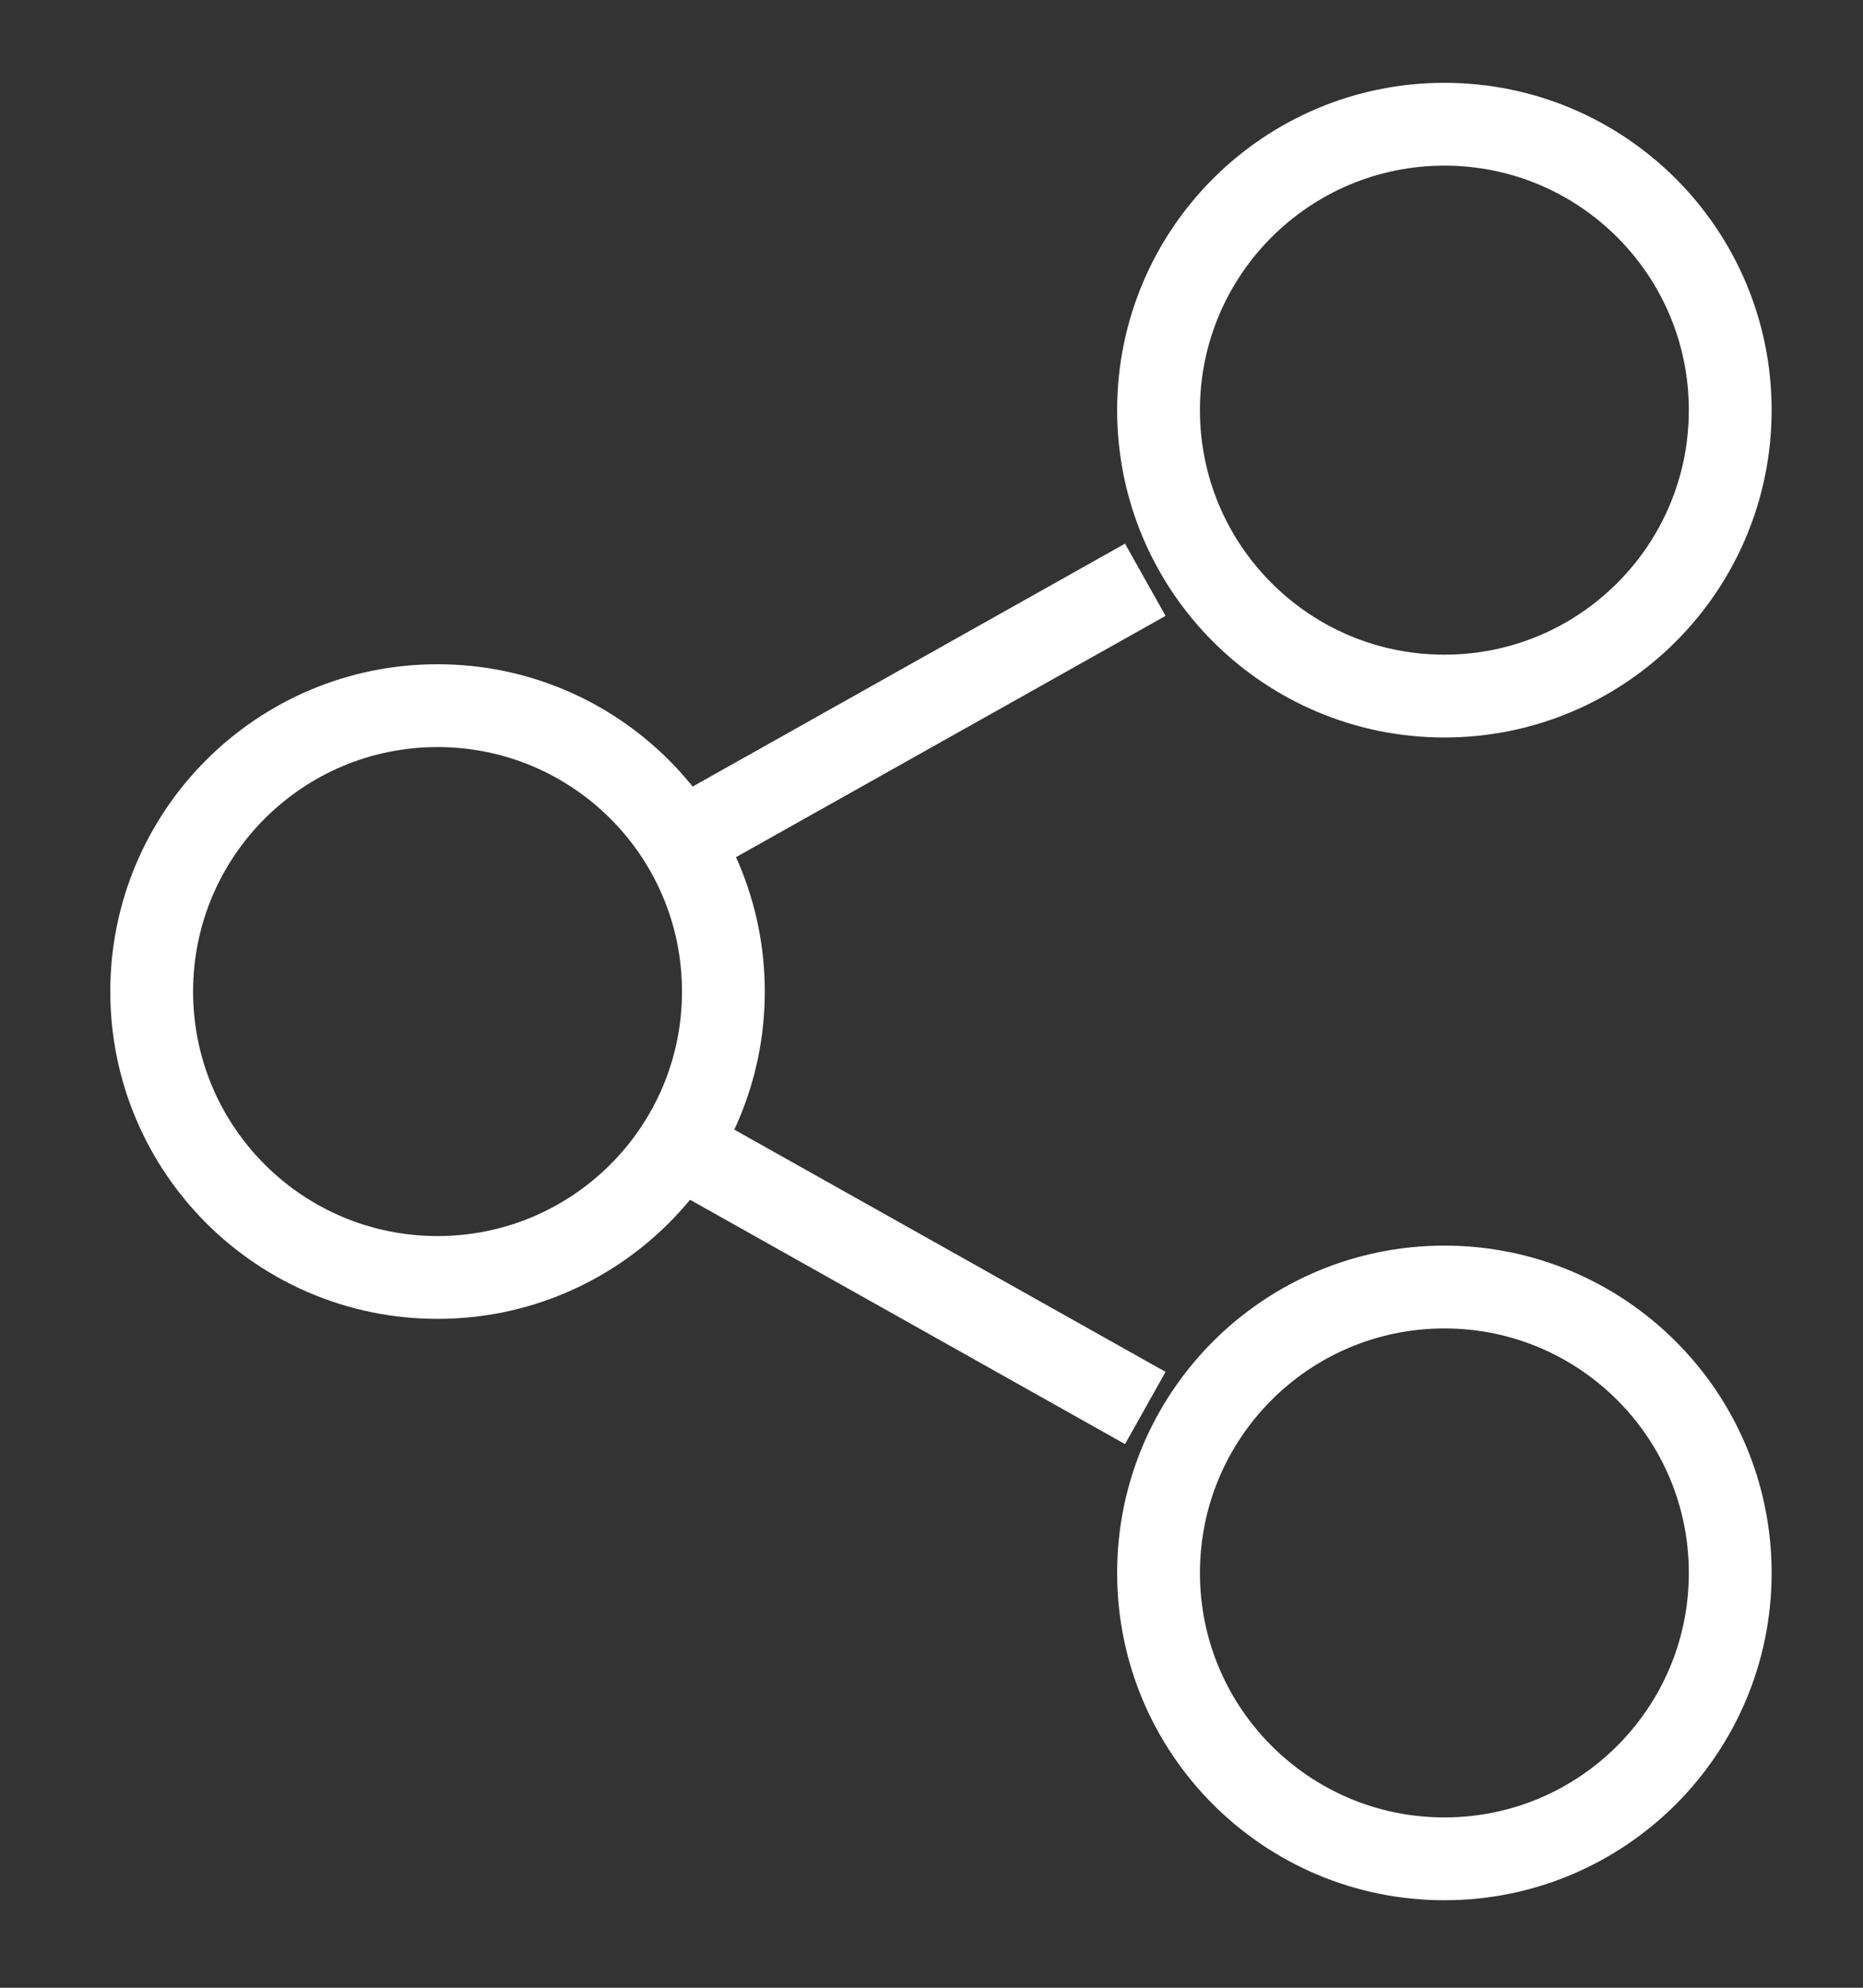
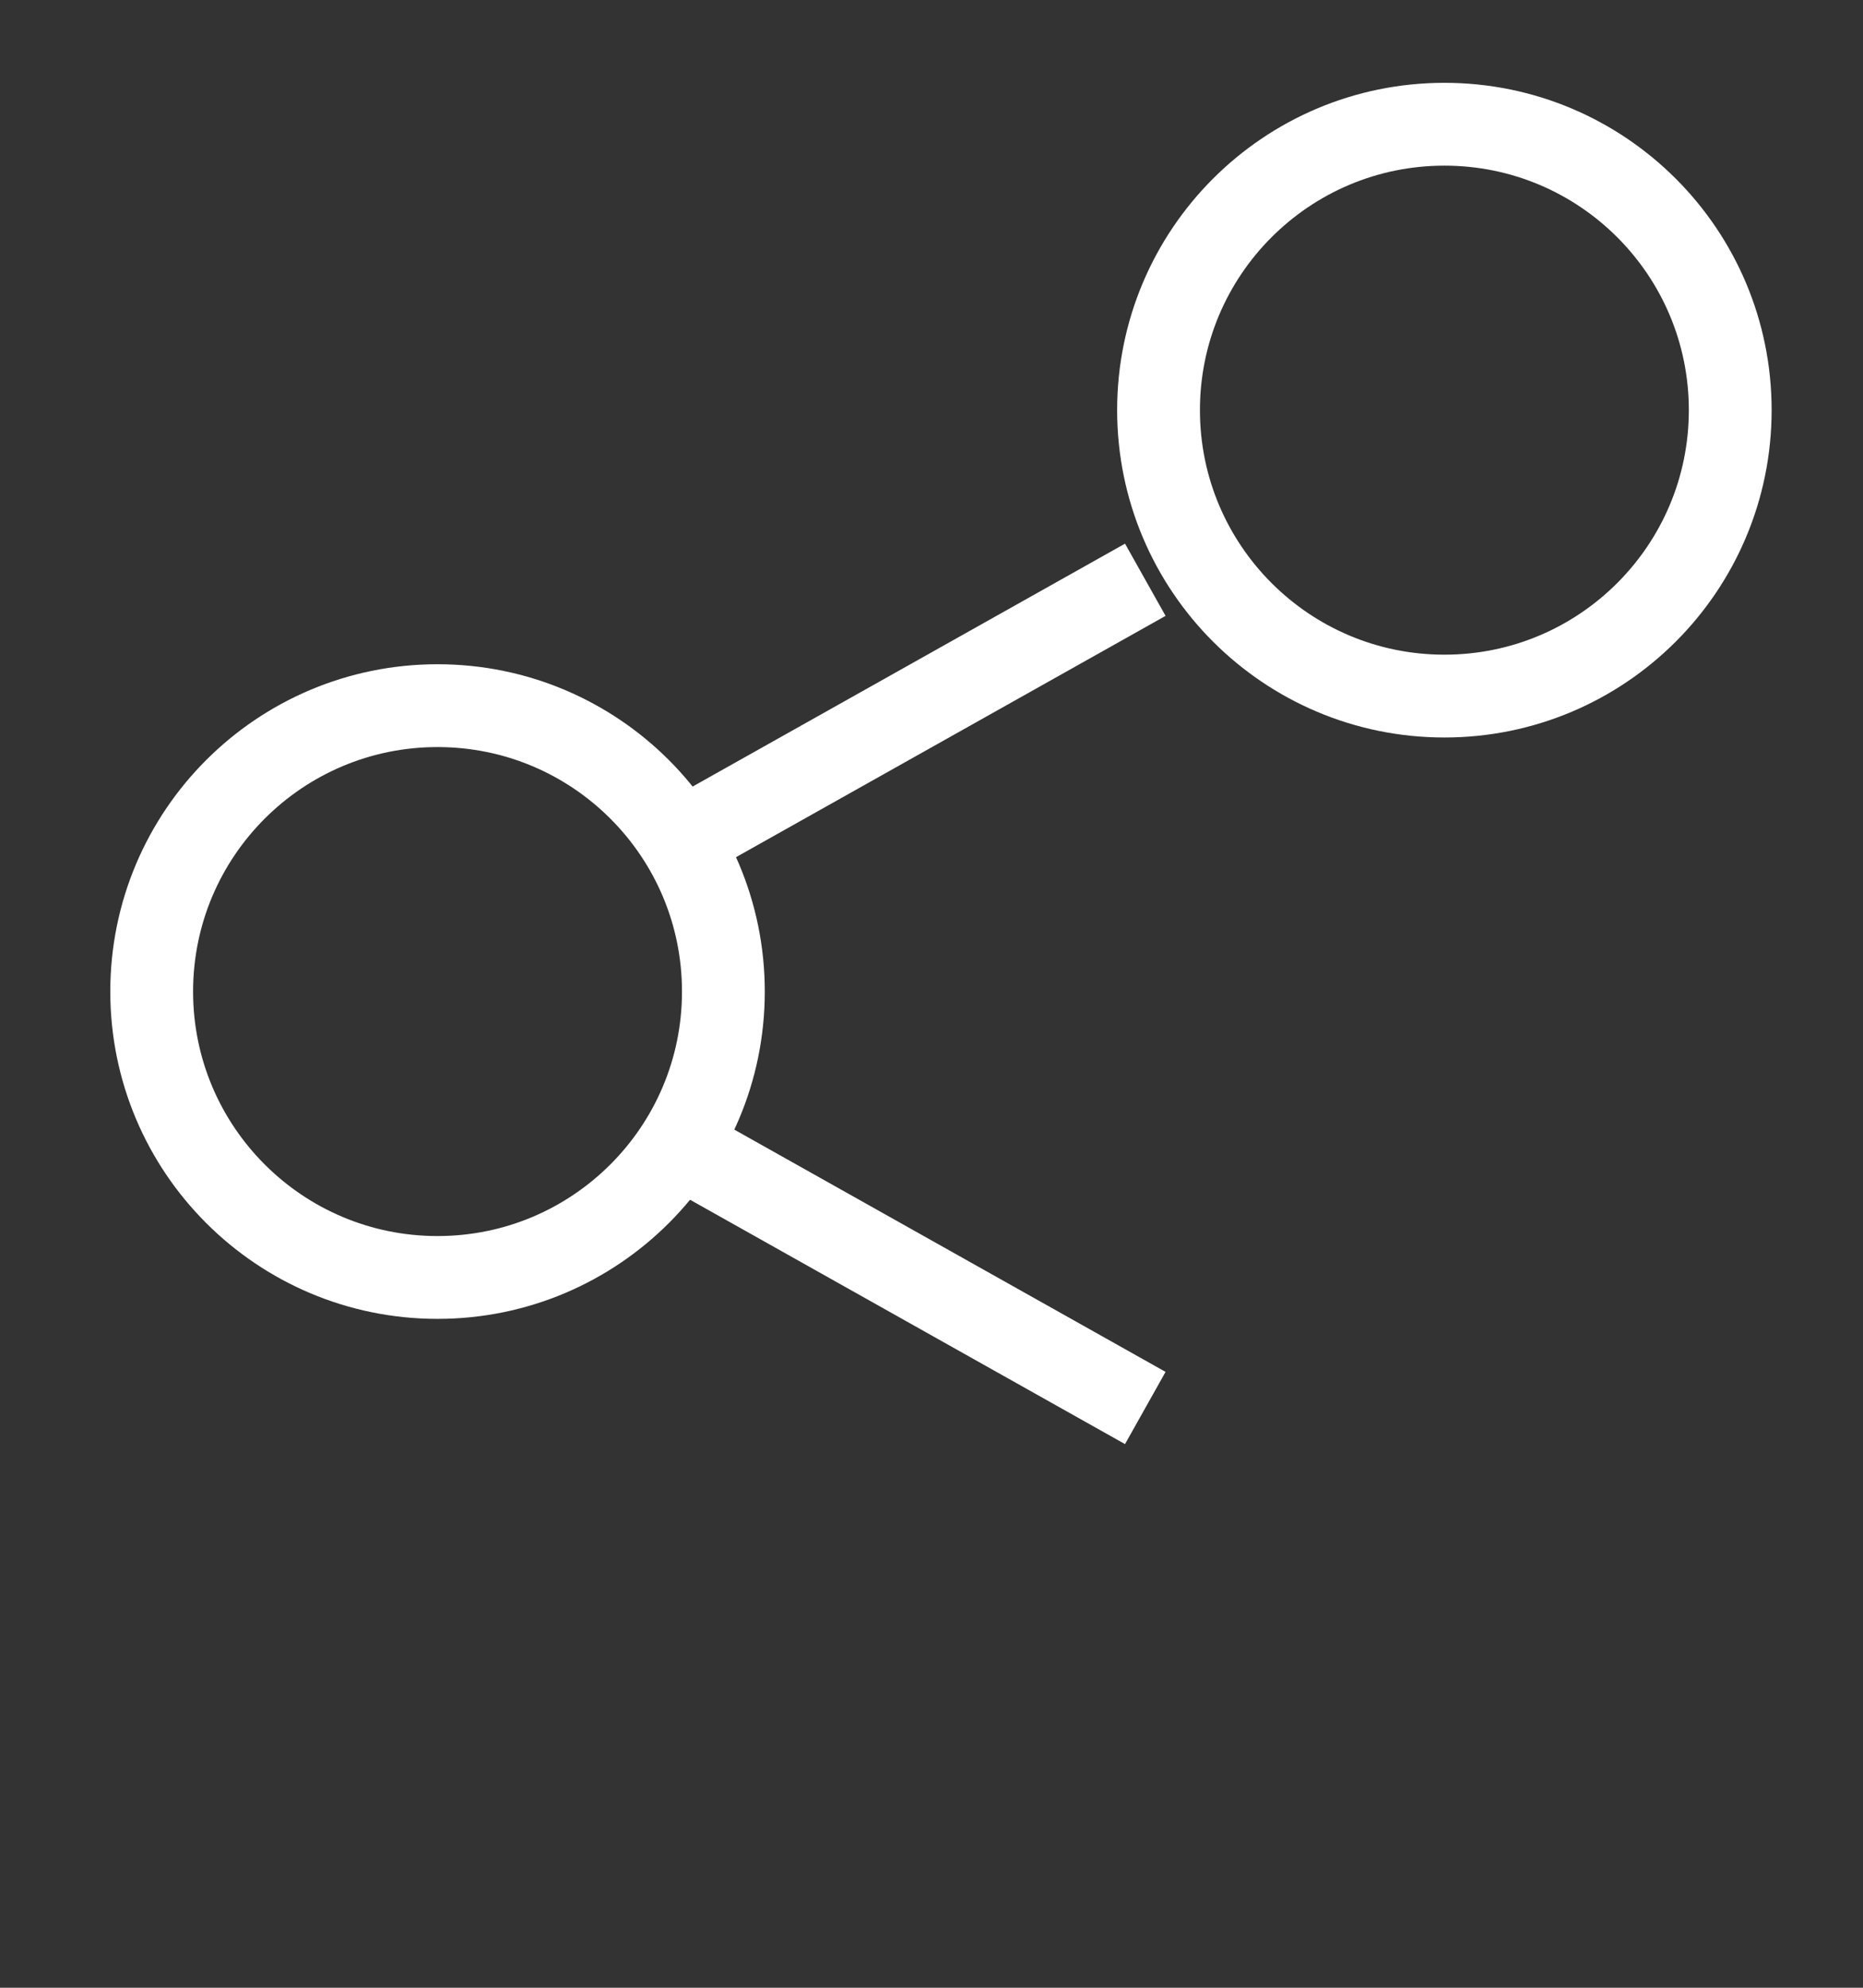
<svg xmlns="http://www.w3.org/2000/svg" width="45" height="48" viewBox="0 0 45 48" fill="none">
  <rect x="0" y="0" width="45" height="48" fill="#333333" stroke="none" />
  <path d="M27.664 34L15.664 27.261M15.664 20.739L27.664 14" stroke="white" stroke-width="2" stroke-miterlimit="2.61" />
  <path d="M34.889 16.809C38.702 16.809 41.793 13.717 41.793 9.904C41.793 6.091 38.702 3 34.889 3C31.076 3 27.984 6.091 27.984 9.904C27.984 13.717 31.076 16.809 34.889 16.809Z" stroke="white" stroke-width="2" stroke-miterlimit="2.61" />
-   <path d="M34.889 44.887C38.702 44.887 41.793 41.796 41.793 37.983C41.793 34.17 38.702 31.079 34.889 31.079C31.076 31.079 27.984 34.17 27.984 37.983C27.984 41.796 31.076 44.887 34.889 44.887Z" stroke="white" stroke-width="2" stroke-miterlimit="2.61" />
  <path d="M10.568 30.848C14.382 30.848 17.473 27.757 17.473 23.944C17.473 20.131 14.382 17.04 10.568 17.04C6.755 17.04 3.664 20.131 3.664 23.944C3.664 27.757 6.755 30.848 10.568 30.848Z" stroke="white" stroke-width="2" stroke-miterlimit="2.61" />
</svg>